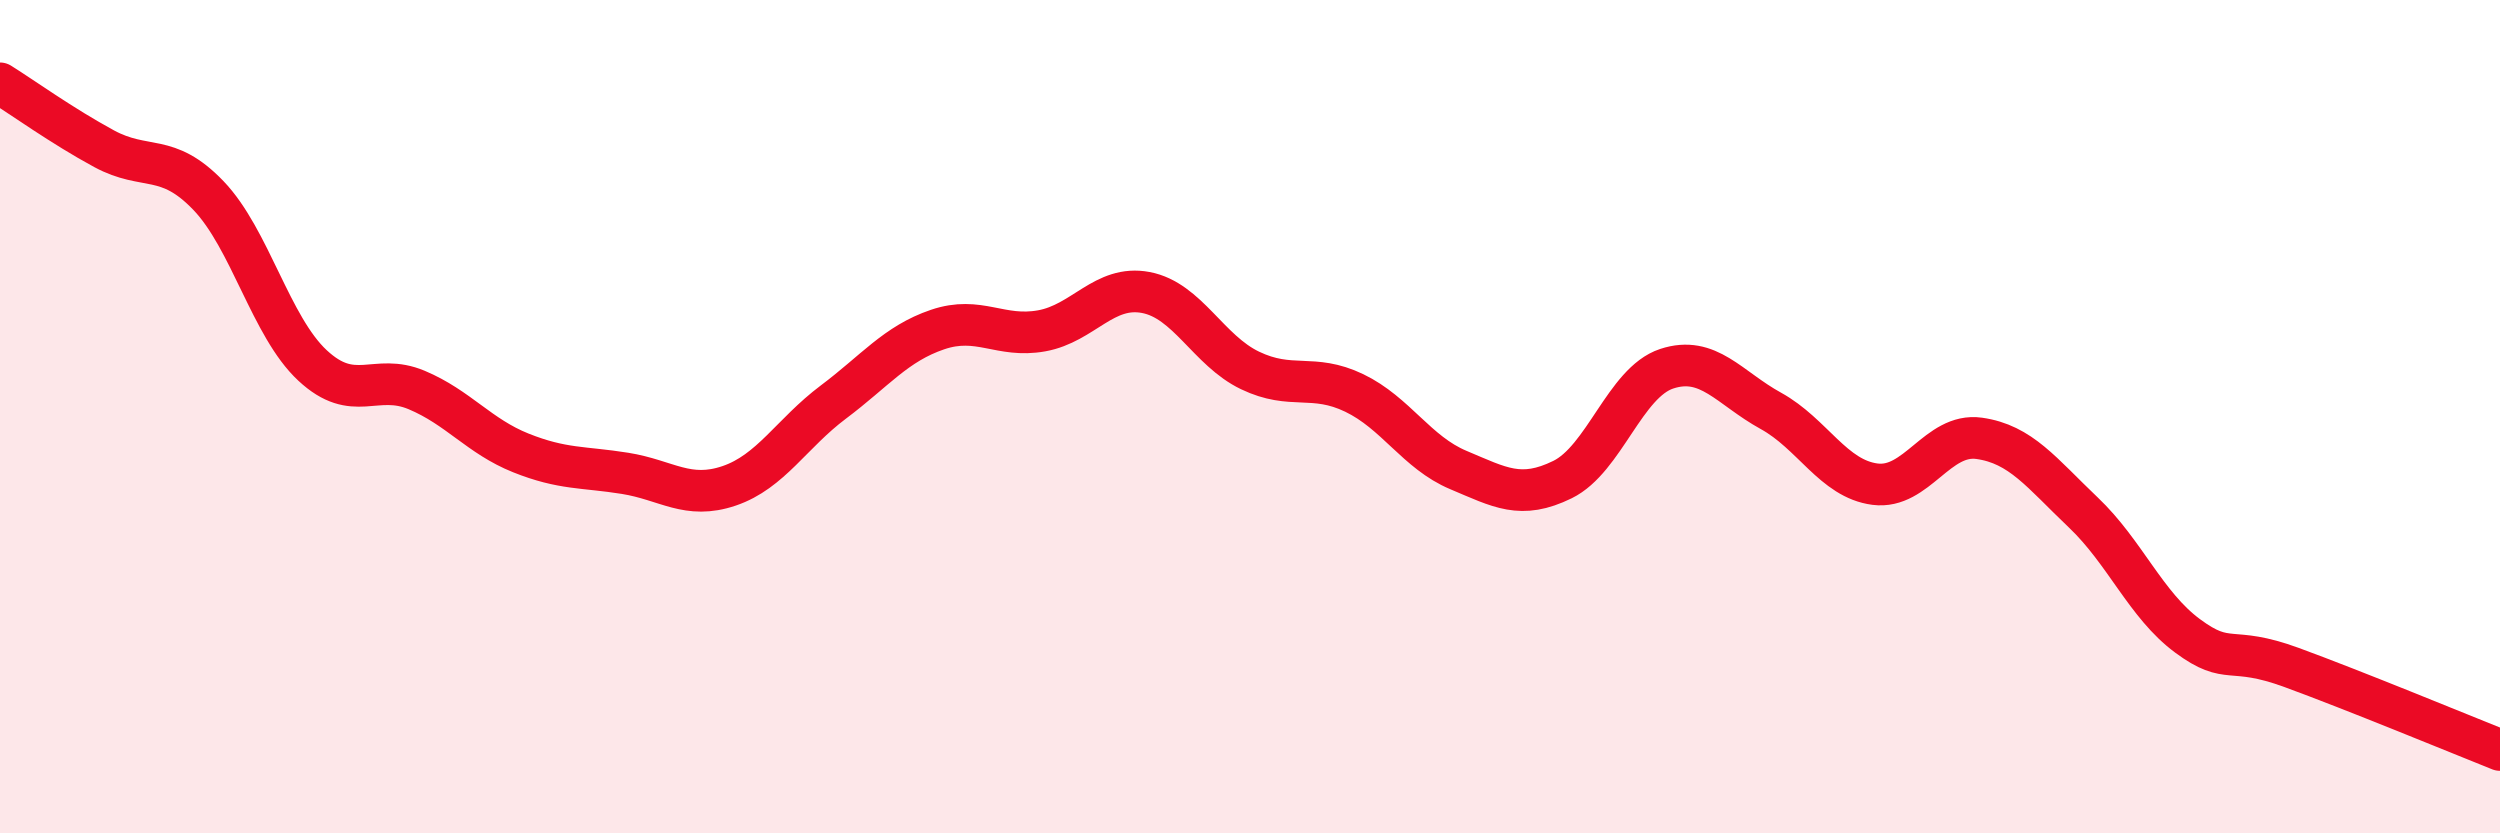
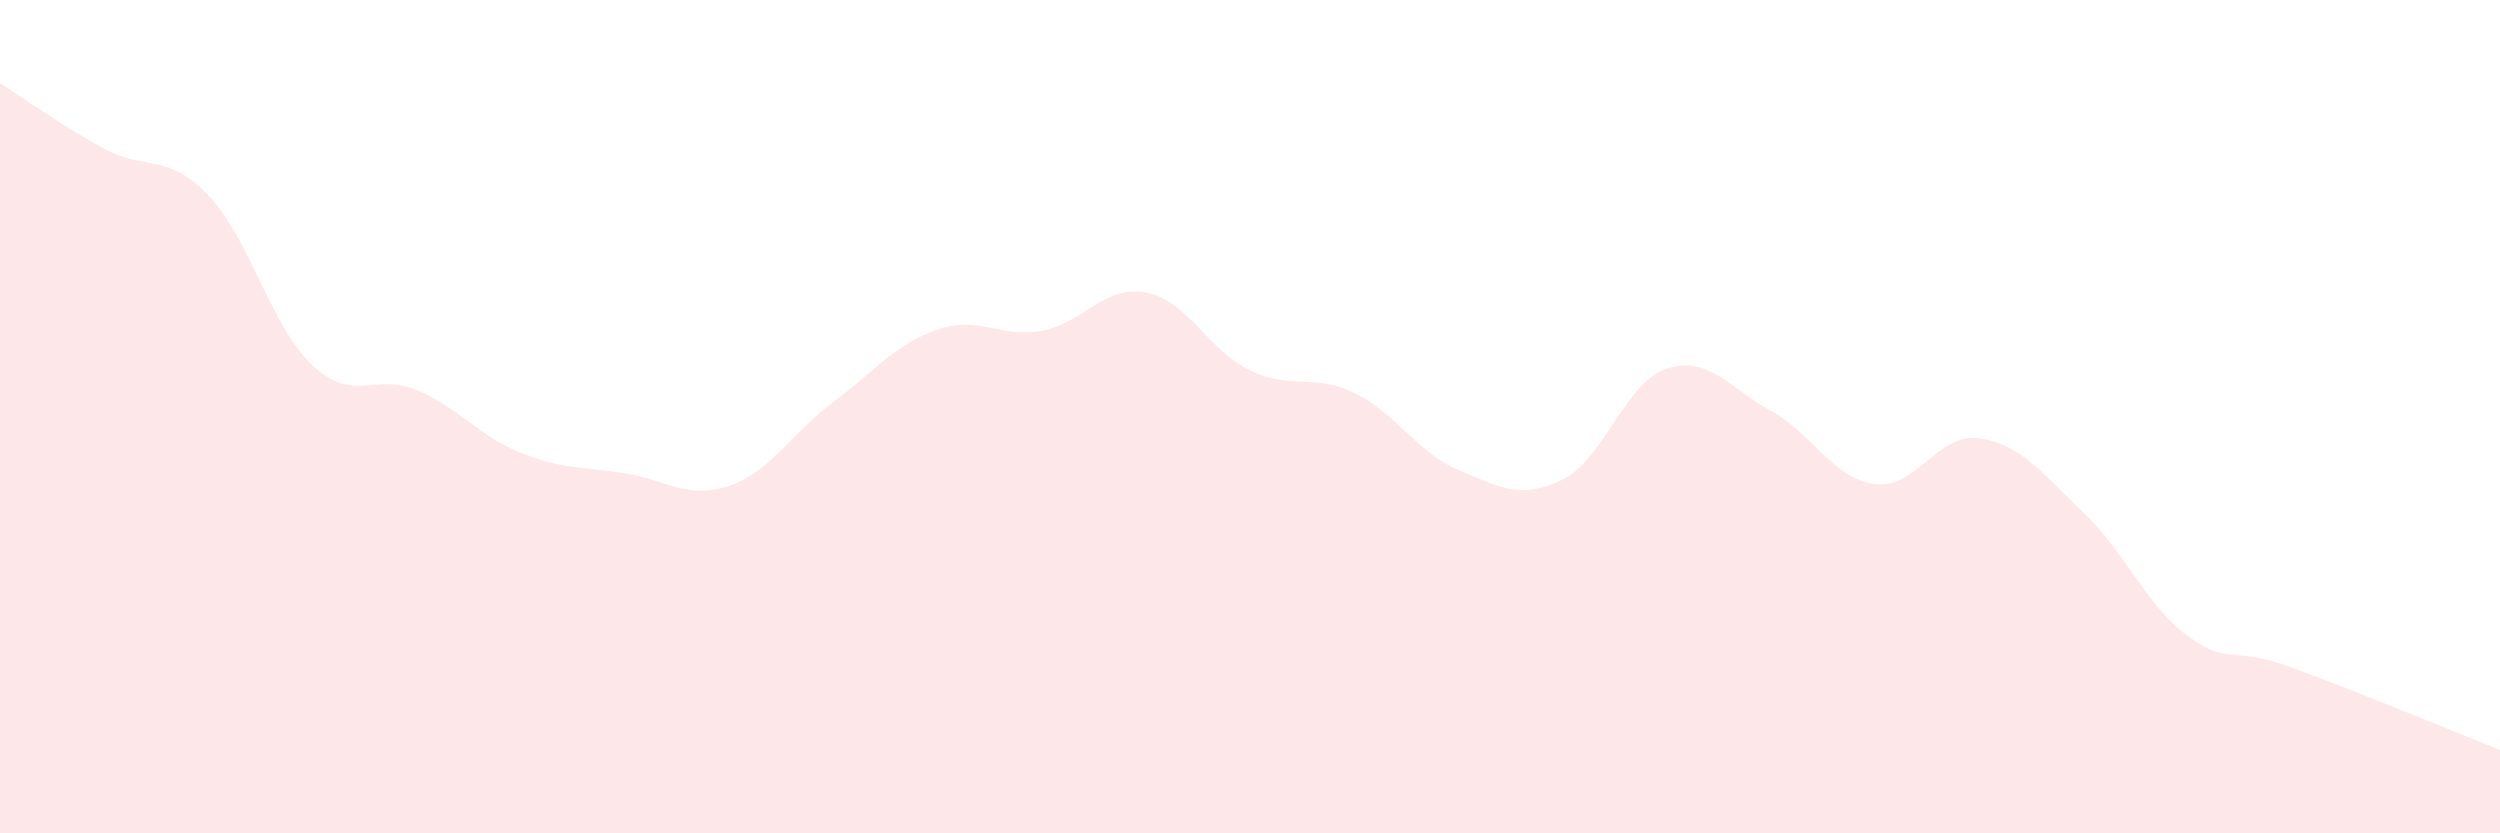
<svg xmlns="http://www.w3.org/2000/svg" width="60" height="20" viewBox="0 0 60 20">
  <path d="M 0,2 C 0.5,2.31 1.5,3.03 2.5,3.57 C 3.5,4.11 4,3.65 5,4.69 C 6,5.73 6.5,7.84 7.5,8.77 C 8.5,9.7 9,8.94 10,9.36 C 11,9.78 11.5,10.47 12.5,10.87 C 13.5,11.27 14,11.2 15,11.36 C 16,11.52 16.5,12 17.5,11.66 C 18.5,11.32 19,10.4 20,9.65 C 21,8.9 21.5,8.25 22.5,7.91 C 23.5,7.57 24,8.12 25,7.94 C 26,7.76 26.5,6.83 27.5,7.02 C 28.5,7.21 29,8.41 30,8.89 C 31,9.37 31.5,8.95 32.5,9.43 C 33.5,9.91 34,10.86 35,11.28 C 36,11.7 36.5,12 37.5,11.51 C 38.5,11.02 39,9.18 40,8.85 C 41,8.52 41.5,9.31 42.5,9.86 C 43.5,10.41 44,11.49 45,11.62 C 46,11.75 46.5,10.38 47.5,10.52 C 48.5,10.66 49,11.35 50,12.3 C 51,13.25 51.5,14.52 52.5,15.26 C 53.5,16 53.5,15.47 55,16.02 C 56.5,16.57 59,17.6 60,18L60 20L0 20Z" fill="#EB0A25" opacity="0.1" stroke-linecap="round" stroke-linejoin="round" />
-   <path d="M 0,2 C 0.5,2.31 1.5,3.03 2.5,3.57 C 3.5,4.11 4,3.65 5,4.69 C 6,5.73 6.5,7.84 7.5,8.77 C 8.5,9.7 9,8.94 10,9.36 C 11,9.78 11.5,10.47 12.5,10.87 C 13.5,11.27 14,11.2 15,11.36 C 16,11.52 16.5,12 17.5,11.66 C 18.5,11.32 19,10.4 20,9.65 C 21,8.9 21.5,8.25 22.5,7.91 C 23.5,7.57 24,8.12 25,7.94 C 26,7.76 26.5,6.83 27.5,7.02 C 28.5,7.21 29,8.41 30,8.89 C 31,9.37 31.5,8.95 32.5,9.43 C 33.5,9.91 34,10.86 35,11.28 C 36,11.7 36.5,12 37.5,11.51 C 38.5,11.02 39,9.18 40,8.85 C 41,8.52 41.5,9.31 42.5,9.86 C 43.5,10.41 44,11.49 45,11.62 C 46,11.75 46.5,10.38 47.5,10.52 C 48.5,10.66 49,11.35 50,12.3 C 51,13.25 51.5,14.52 52.5,15.26 C 53.5,16 53.5,15.47 55,16.02 C 56.5,16.57 59,17.6 60,18" stroke="#EB0A25" stroke-width="1" fill="none" stroke-linecap="round" stroke-linejoin="round" />
</svg>